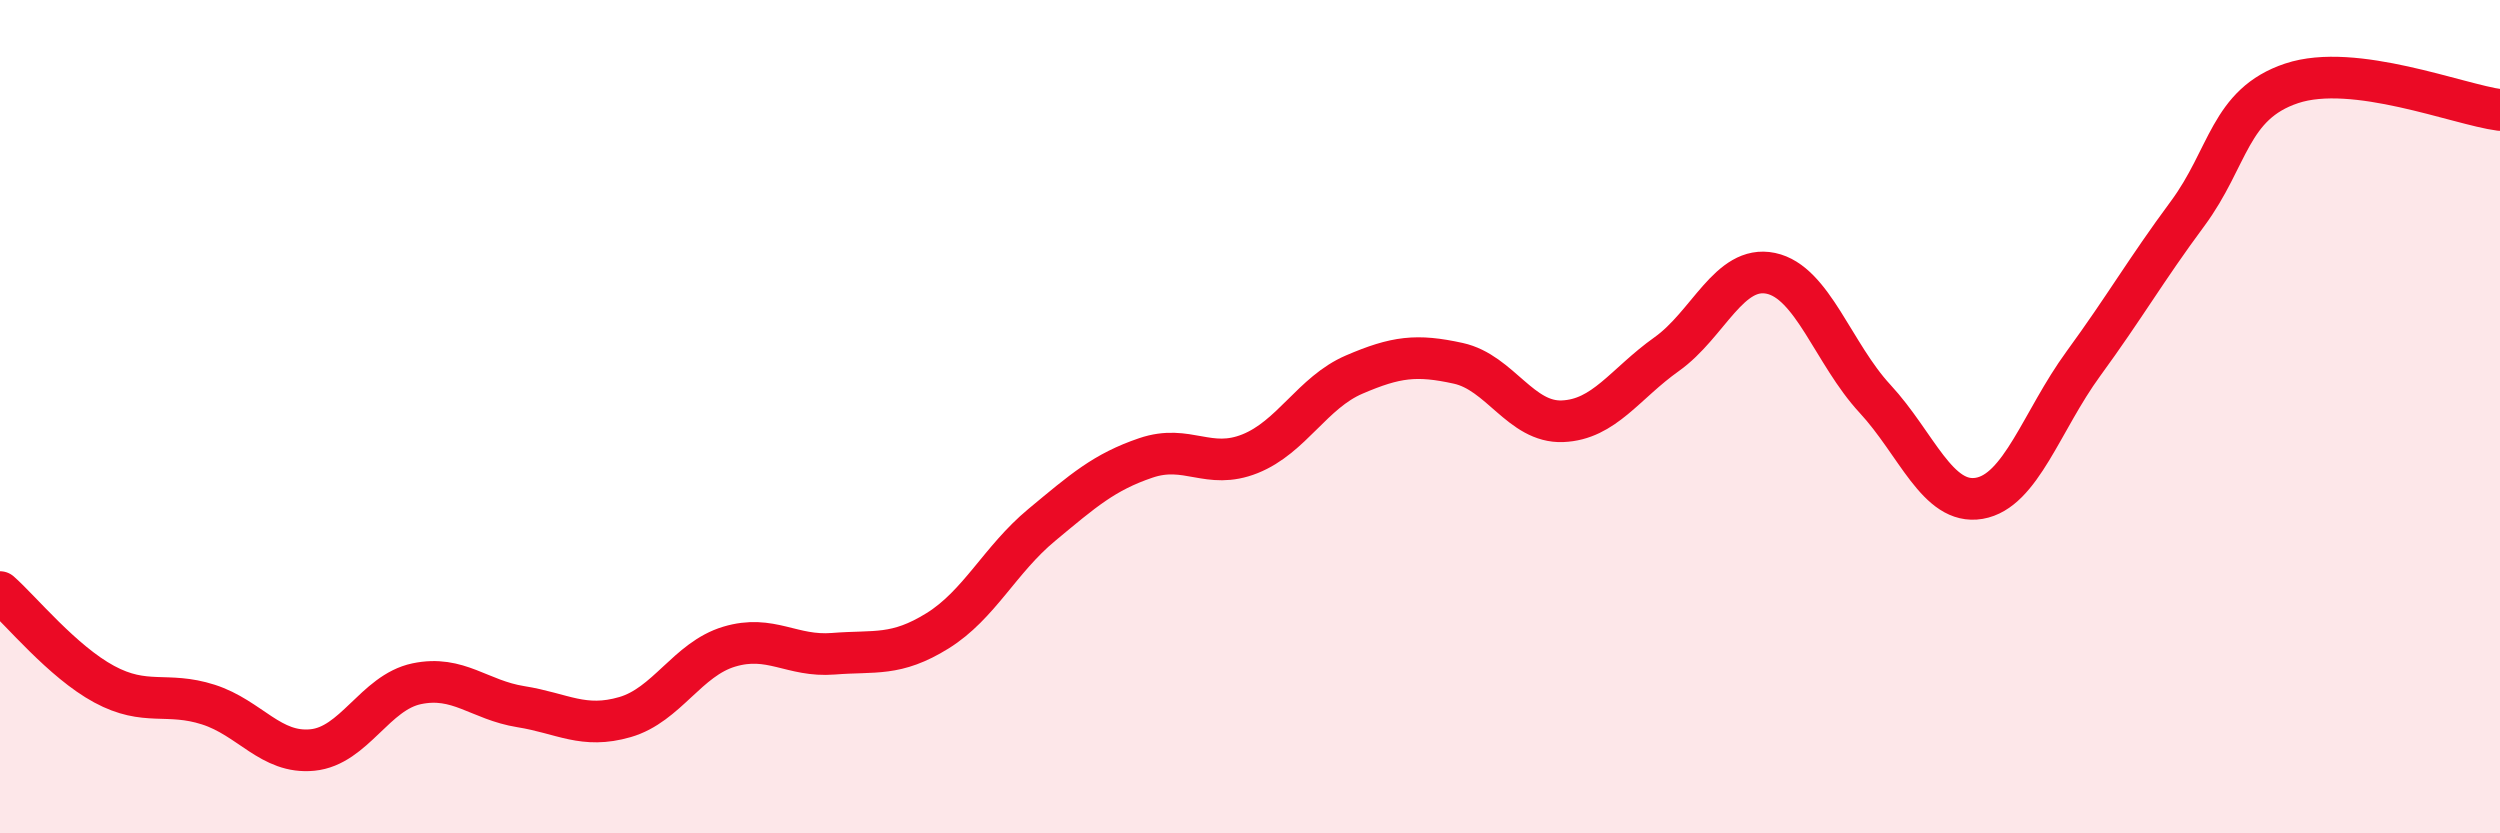
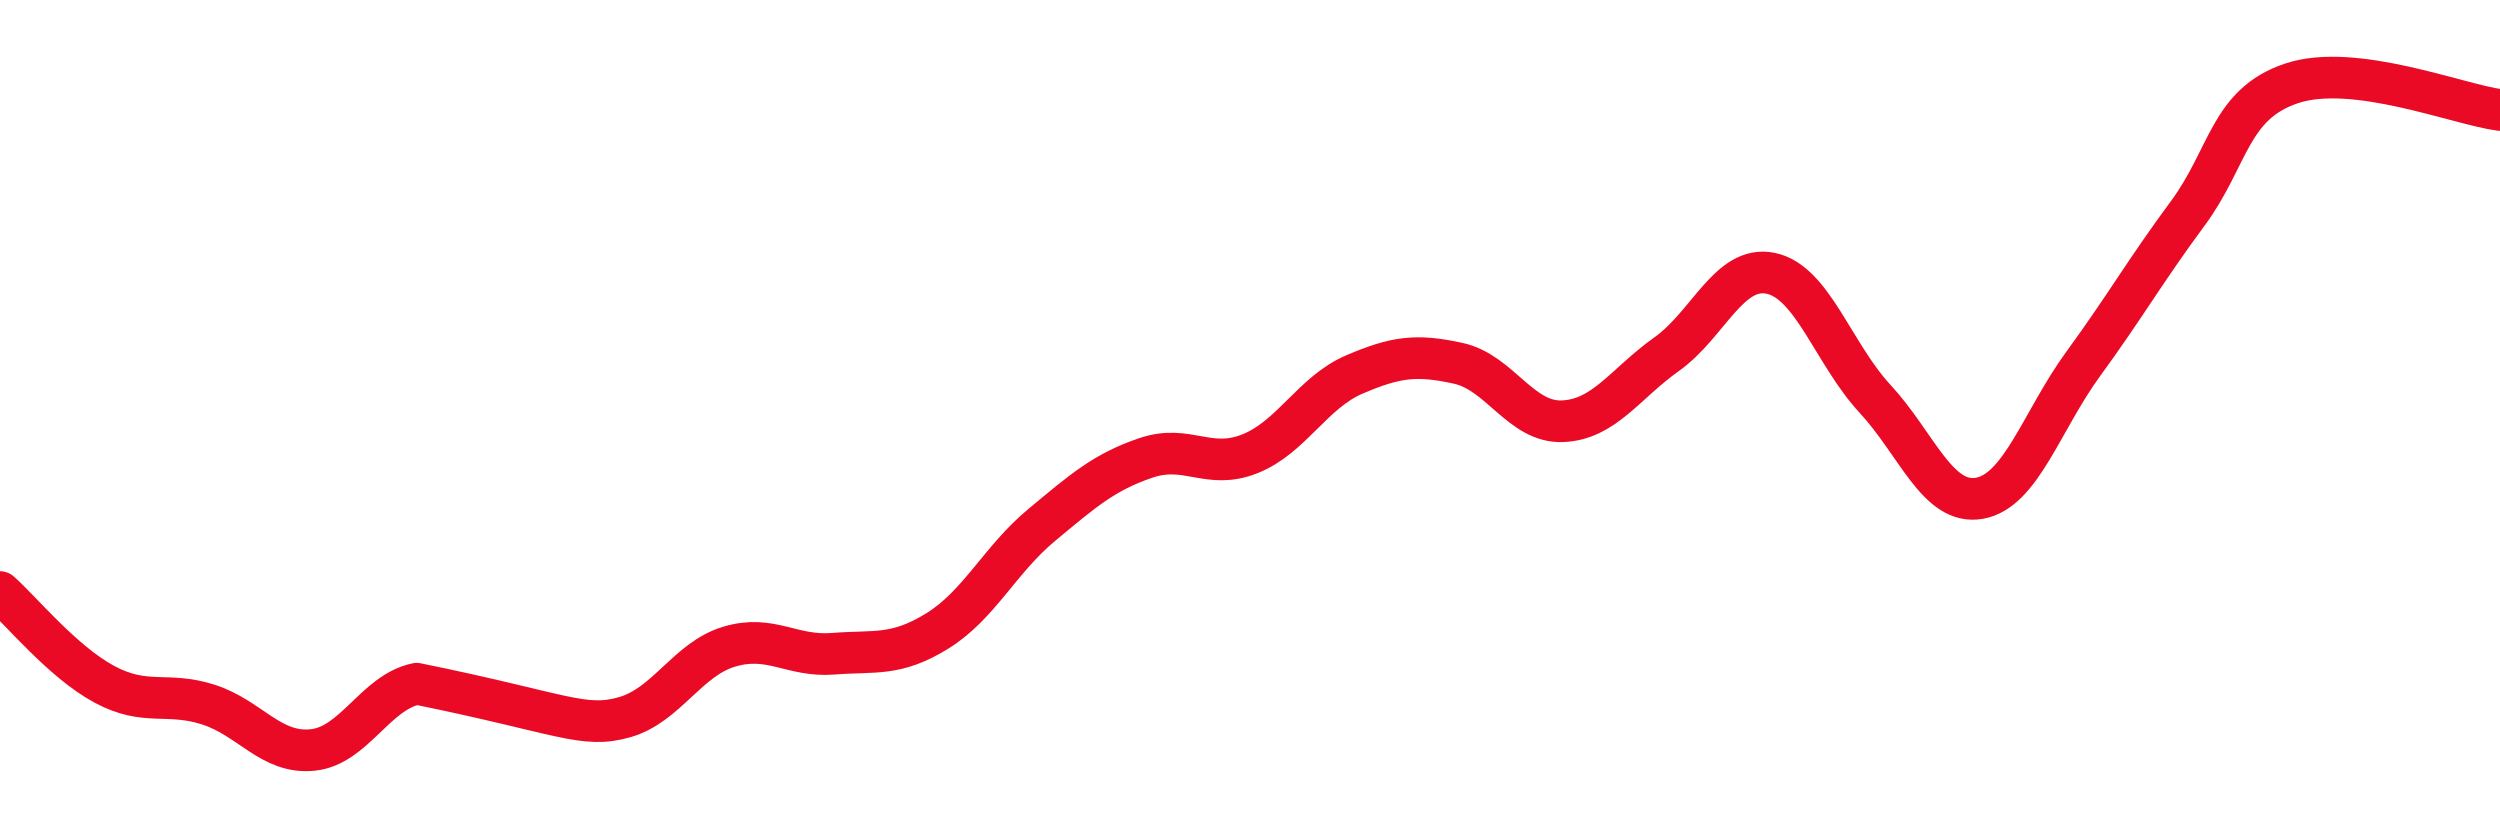
<svg xmlns="http://www.w3.org/2000/svg" width="60" height="20" viewBox="0 0 60 20">
-   <path d="M 0,14.21 C 0.5,14.65 1.5,15.88 2.5,16.42 C 3.5,16.96 4,16.59 5,16.91 C 6,17.23 6.5,18.1 7.5,18 C 8.5,17.9 9,16.62 10,16.41 C 11,16.2 11.5,16.8 12.5,16.96 C 13.5,17.12 14,17.5 15,17.21 C 16,16.92 16.5,15.82 17.5,15.52 C 18.5,15.22 19,15.77 20,15.69 C 21,15.61 21.5,15.76 22.5,15.14 C 23.5,14.52 24,13.43 25,12.6 C 26,11.77 26.5,11.33 27.5,10.99 C 28.5,10.65 29,11.29 30,10.89 C 31,10.49 31.5,9.42 32.5,8.99 C 33.5,8.56 34,8.5 35,8.72 C 36,8.94 36.5,10.15 37.5,10.11 C 38.5,10.07 39,9.21 40,8.5 C 41,7.79 41.5,6.35 42.5,6.56 C 43.5,6.77 44,8.49 45,9.57 C 46,10.65 46.5,12.13 47.5,11.96 C 48.5,11.79 49,10.1 50,8.73 C 51,7.36 51.5,6.48 52.5,5.13 C 53.5,3.78 53.5,2.5 55,2 C 56.5,1.5 59,2.51 60,2.64L60 20L0 20Z" fill="#EB0A25" opacity="0.1" stroke-linecap="round" stroke-linejoin="round" />
-   <path d="M 0,14.21 C 0.5,14.65 1.5,15.88 2.5,16.42 C 3.5,16.96 4,16.59 5,16.91 C 6,17.23 6.5,18.1 7.5,18 C 8.5,17.9 9,16.62 10,16.41 C 11,16.2 11.5,16.8 12.5,16.96 C 13.5,17.12 14,17.5 15,17.21 C 16,16.92 16.5,15.82 17.5,15.52 C 18.5,15.22 19,15.77 20,15.69 C 21,15.61 21.5,15.76 22.5,15.14 C 23.5,14.52 24,13.43 25,12.6 C 26,11.77 26.5,11.33 27.5,10.99 C 28.5,10.65 29,11.29 30,10.89 C 31,10.49 31.5,9.42 32.5,8.99 C 33.5,8.56 34,8.5 35,8.72 C 36,8.94 36.5,10.15 37.5,10.11 C 38.5,10.07 39,9.21 40,8.5 C 41,7.79 41.5,6.35 42.5,6.56 C 43.5,6.77 44,8.49 45,9.57 C 46,10.65 46.5,12.13 47.5,11.96 C 48.5,11.79 49,10.1 50,8.73 C 51,7.36 51.5,6.48 52.5,5.13 C 53.5,3.78 53.5,2.5 55,2 C 56.5,1.5 59,2.51 60,2.64" stroke="#EB0A25" stroke-width="1" fill="none" stroke-linecap="round" stroke-linejoin="round" />
+   <path d="M 0,14.21 C 0.5,14.65 1.5,15.88 2.5,16.42 C 3.5,16.96 4,16.59 5,16.91 C 6,17.23 6.5,18.1 7.5,18 C 8.5,17.9 9,16.62 10,16.41 C 13.5,17.12 14,17.5 15,17.21 C 16,16.92 16.5,15.82 17.5,15.52 C 18.5,15.22 19,15.77 20,15.69 C 21,15.61 21.5,15.76 22.5,15.14 C 23.5,14.52 24,13.43 25,12.6 C 26,11.77 26.5,11.33 27.5,10.99 C 28.5,10.65 29,11.29 30,10.89 C 31,10.49 31.5,9.42 32.5,8.99 C 33.5,8.56 34,8.5 35,8.72 C 36,8.94 36.5,10.15 37.5,10.11 C 38.5,10.07 39,9.21 40,8.5 C 41,7.79 41.5,6.35 42.5,6.56 C 43.5,6.77 44,8.49 45,9.57 C 46,10.65 46.5,12.13 47.5,11.96 C 48.5,11.79 49,10.1 50,8.73 C 51,7.36 51.5,6.48 52.5,5.13 C 53.5,3.78 53.5,2.5 55,2 C 56.5,1.5 59,2.51 60,2.64" stroke="#EB0A25" stroke-width="1" fill="none" stroke-linecap="round" stroke-linejoin="round" />
</svg>